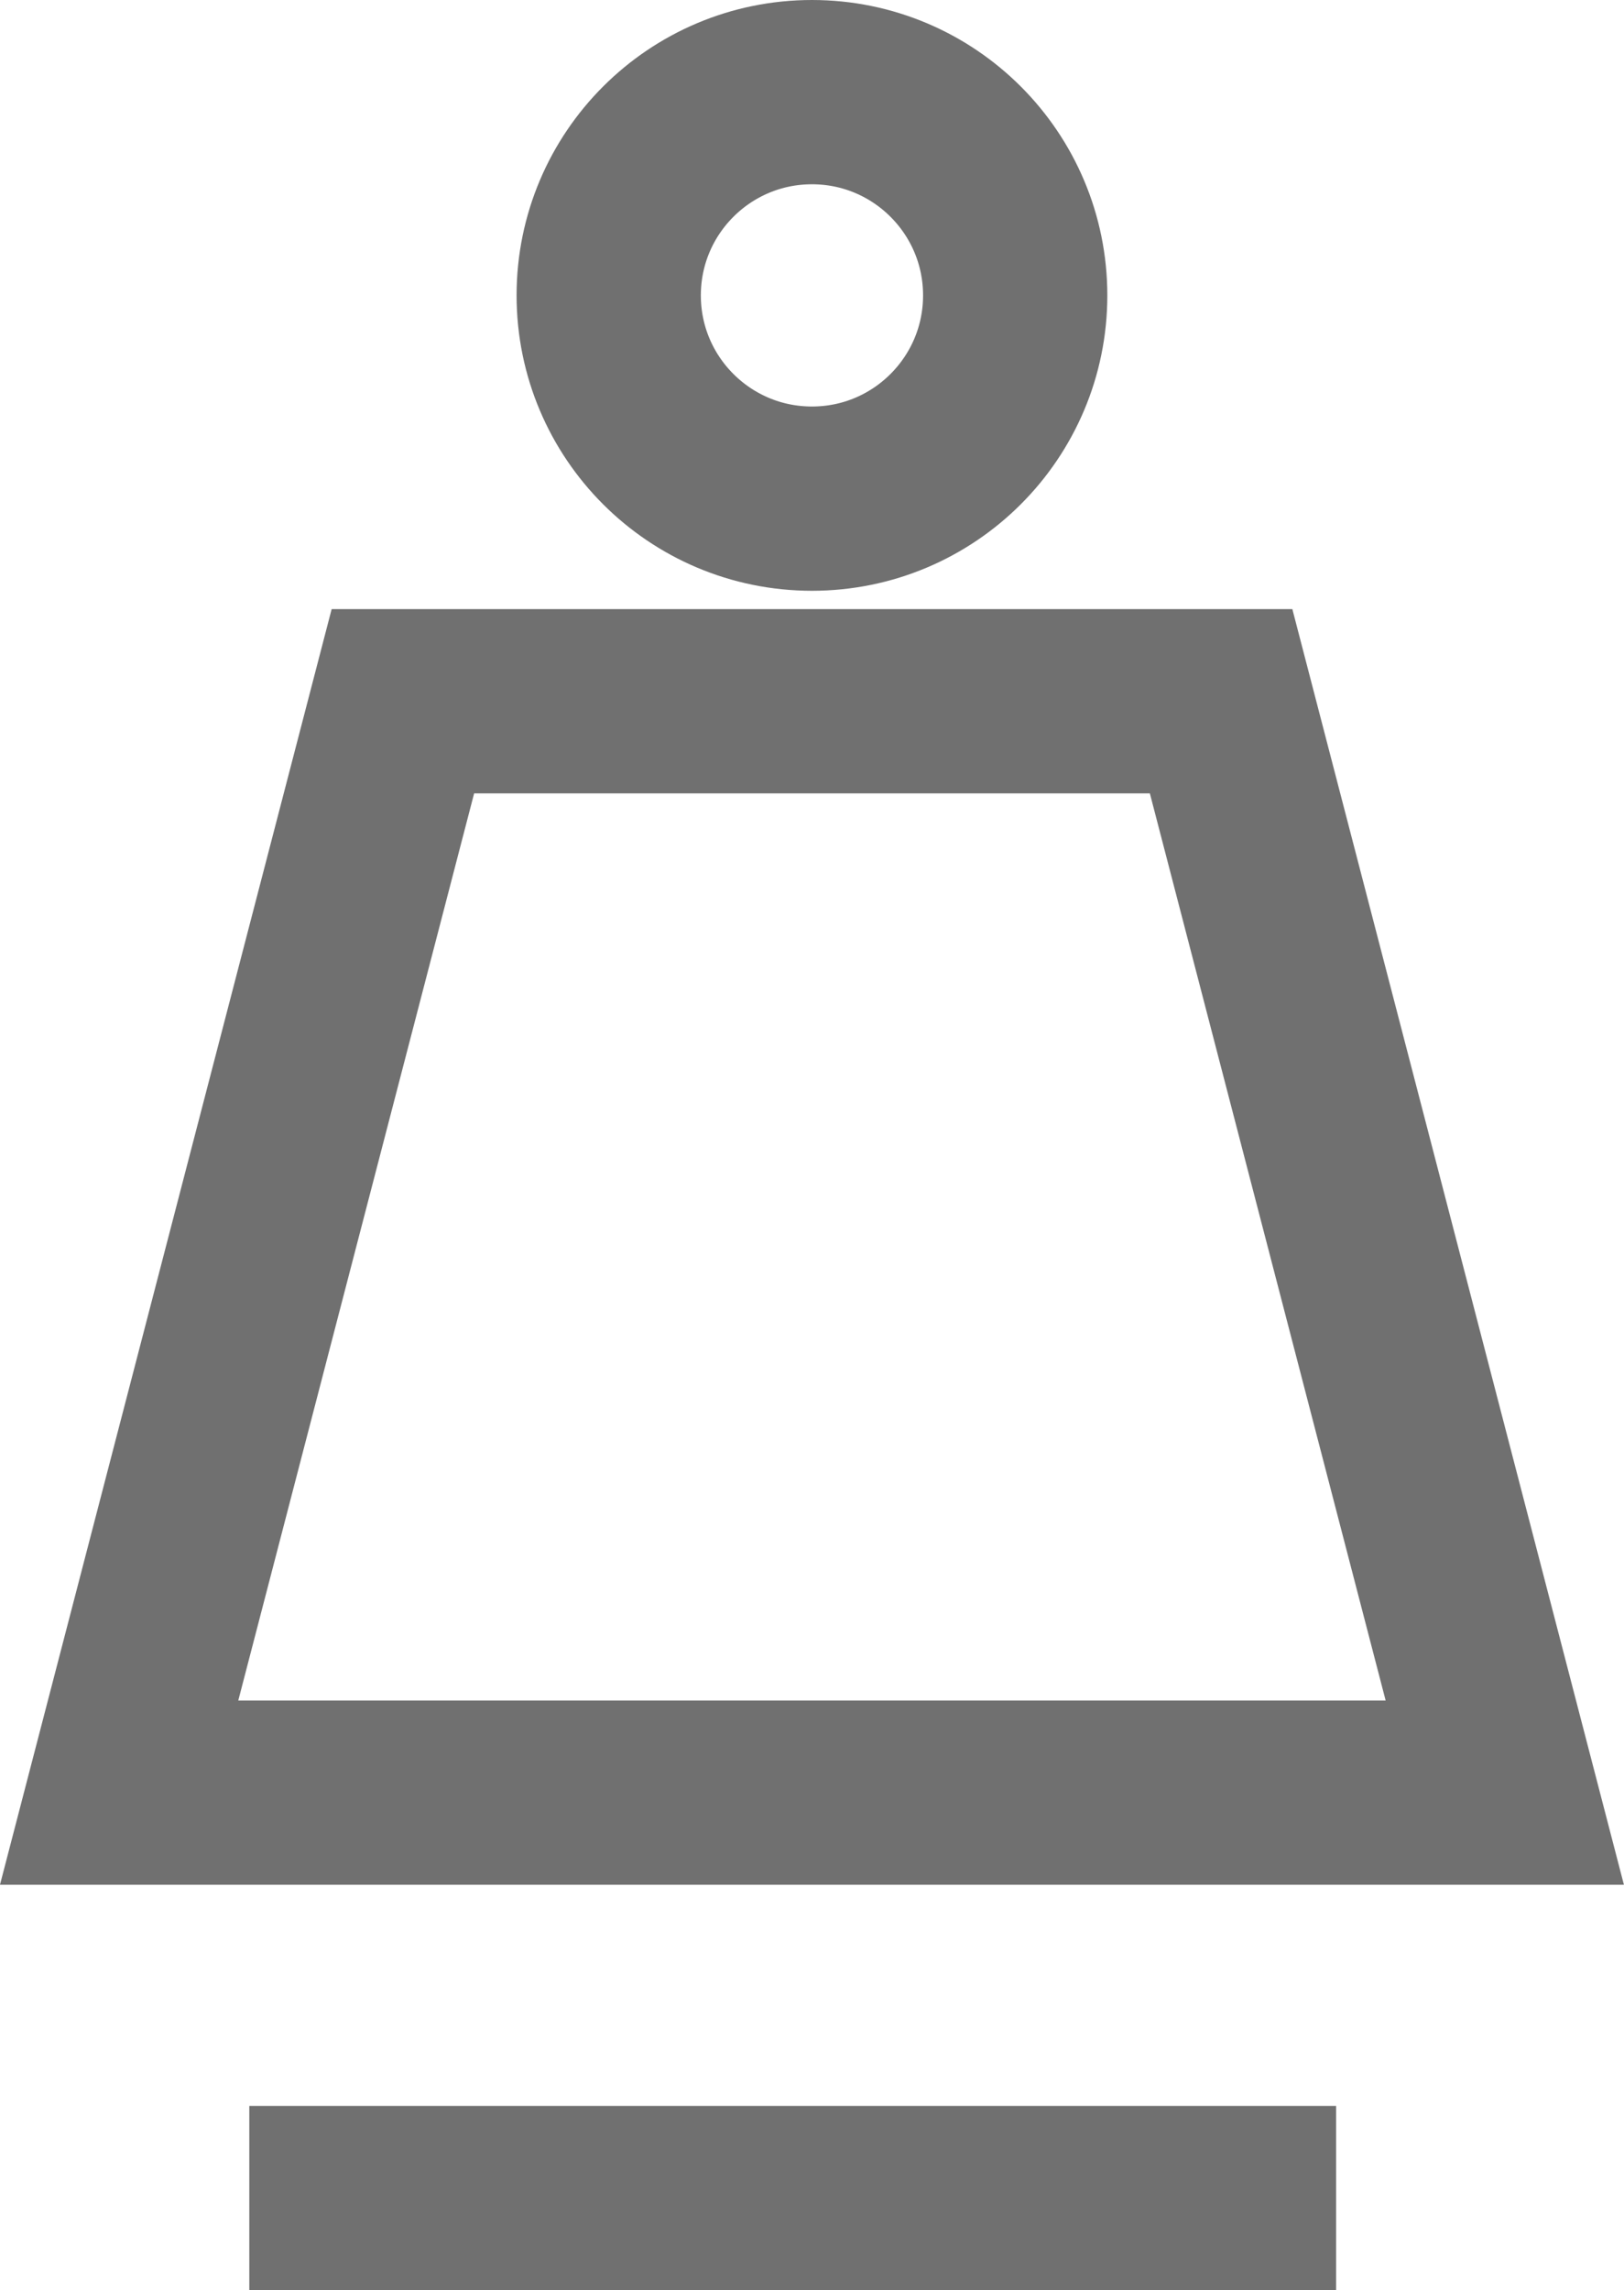
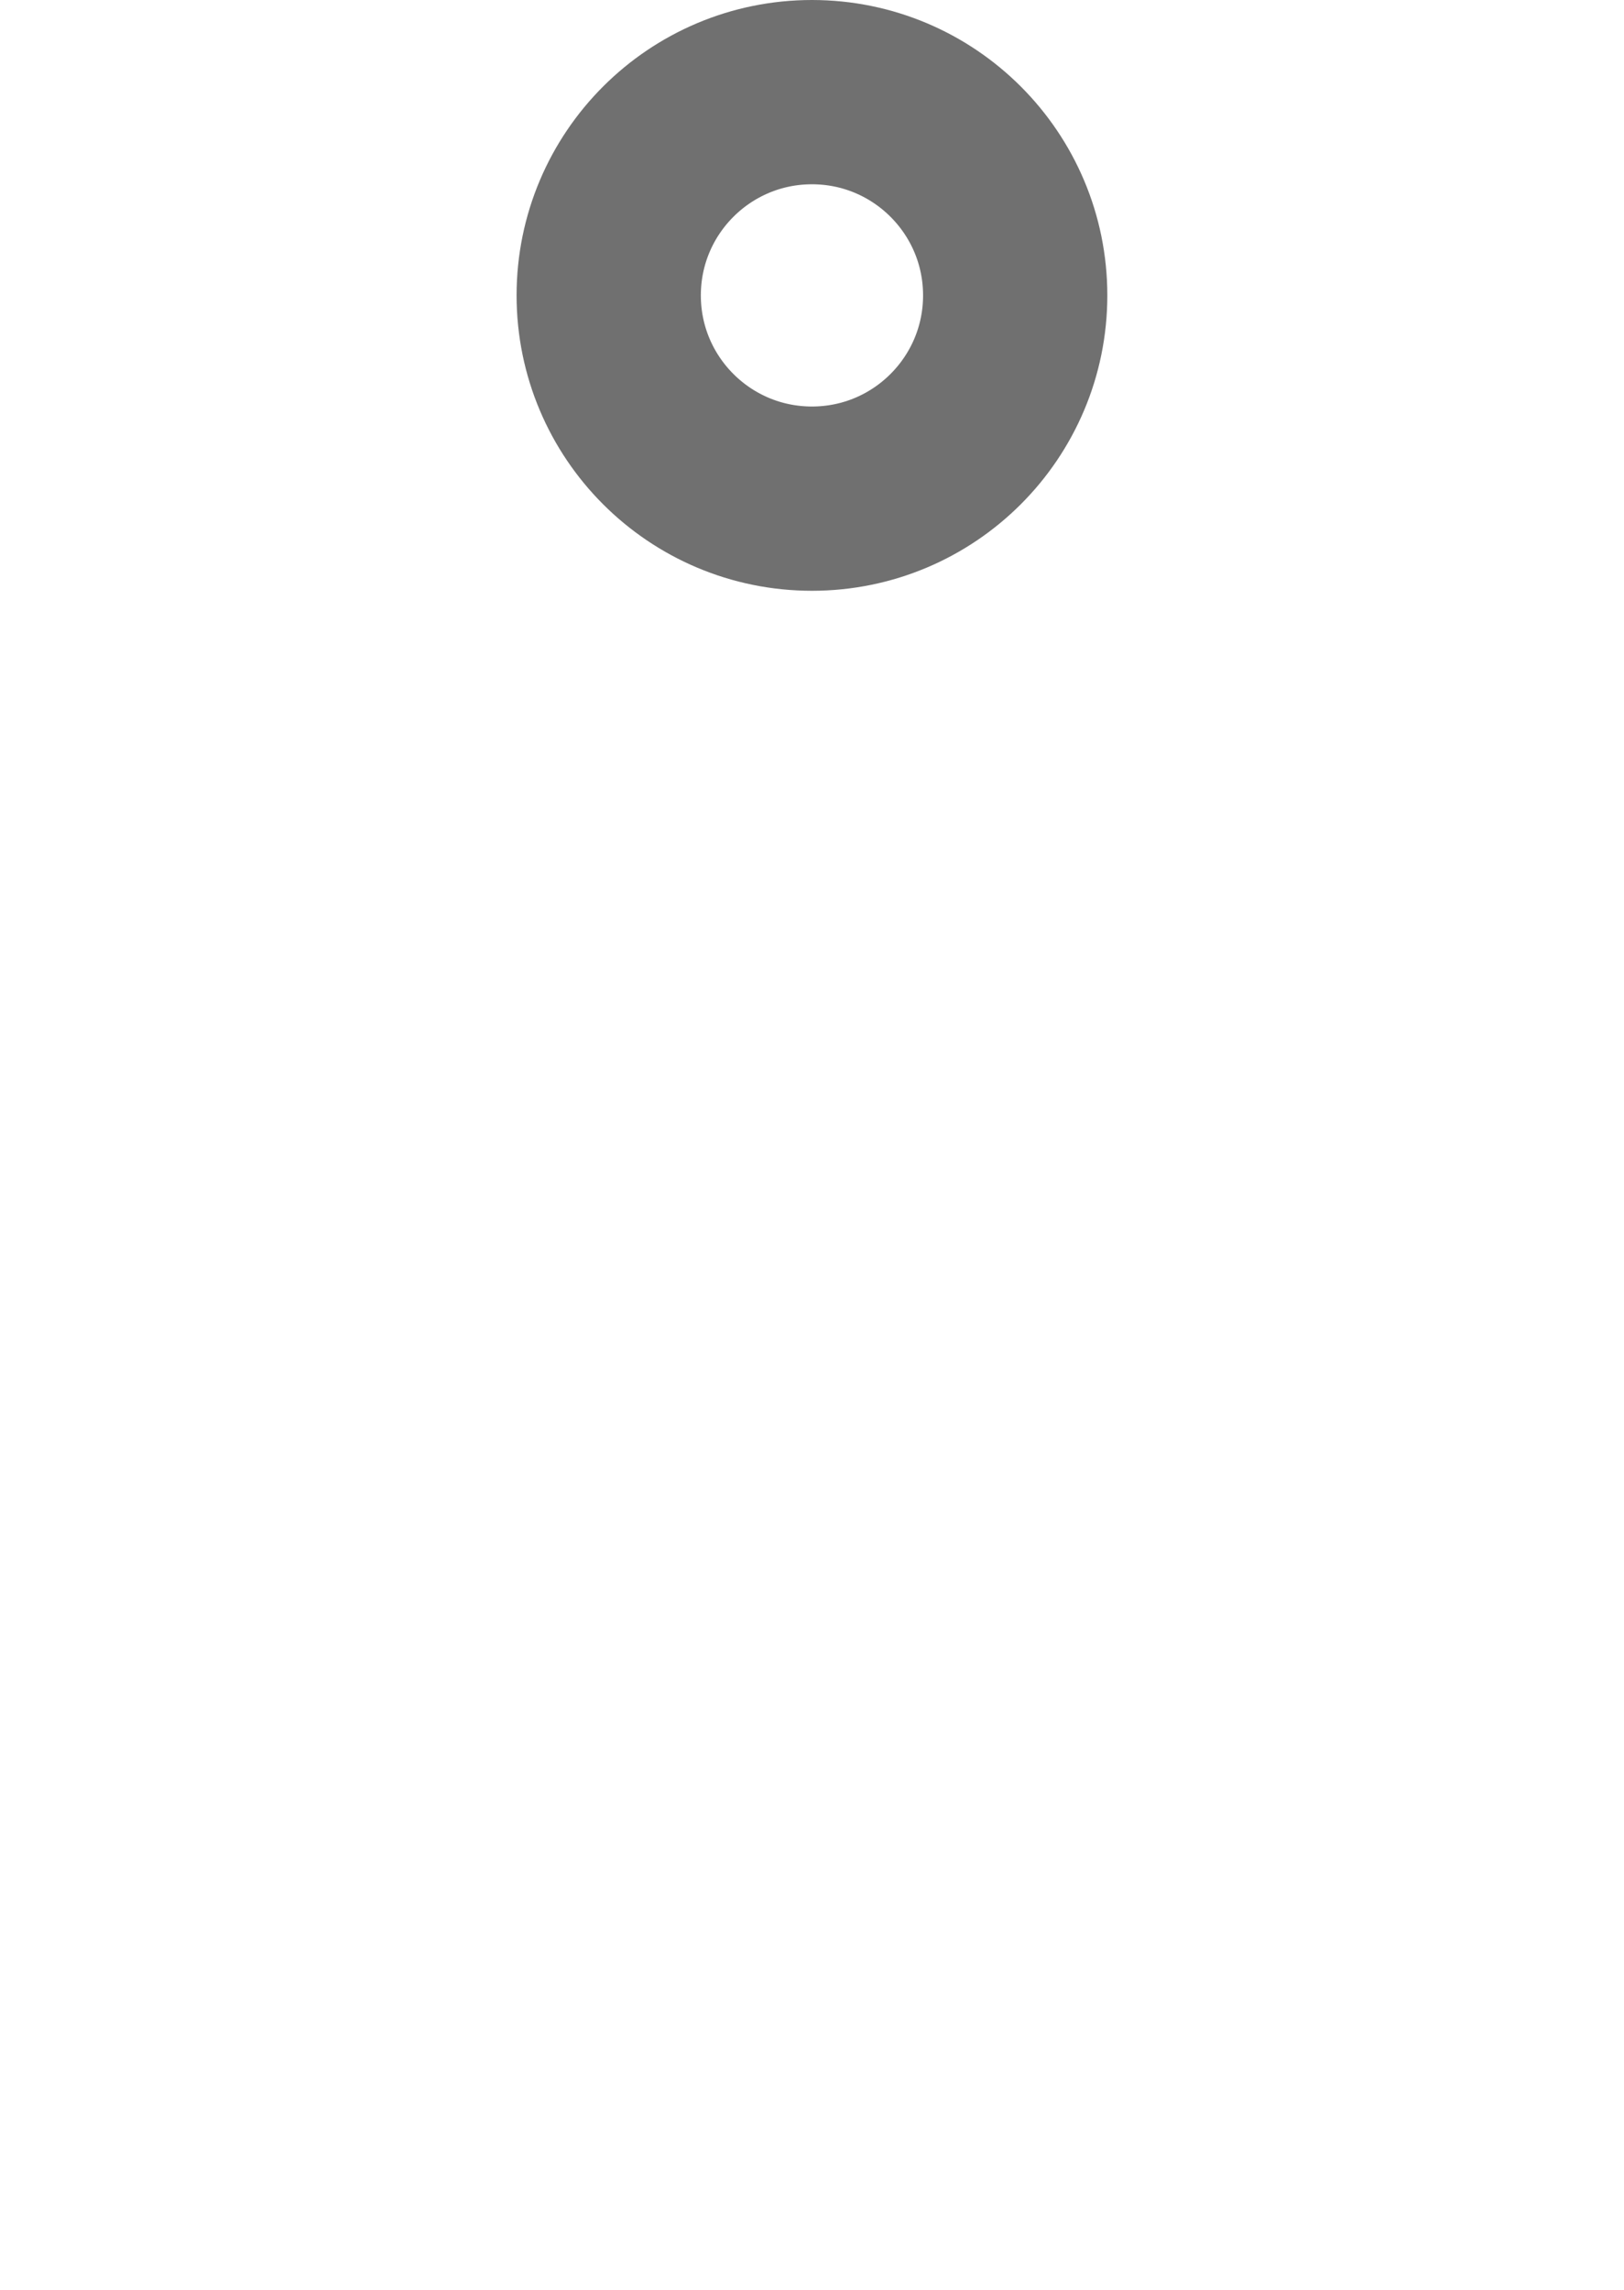
<svg xmlns="http://www.w3.org/2000/svg" width="17.627" height="24.857" viewBox="0 0 17.627 24.857">
  <g data-name="Group 587">
    <g fill="none" stroke="#707070" stroke-miterlimit="10" stroke-width="2" data-name="Group 524" transform="translate(-292.385 -1782.177)">
-       <path d="M0 0 11.796 0" data-name="Line 131" transform="translate(295.091 1806.033)" />
-       <path d="M85.028,33.114H69.988l3.08-11.845h8.881Z" data-name="Path 362" transform="translate(223.69 1768.519)" />
      <circle cx="2.206" cy="2.206" r="2.206" data-name="Ellipse 20" transform="translate(298.992 1783.177)" />
    </g>
  </g>
</svg>